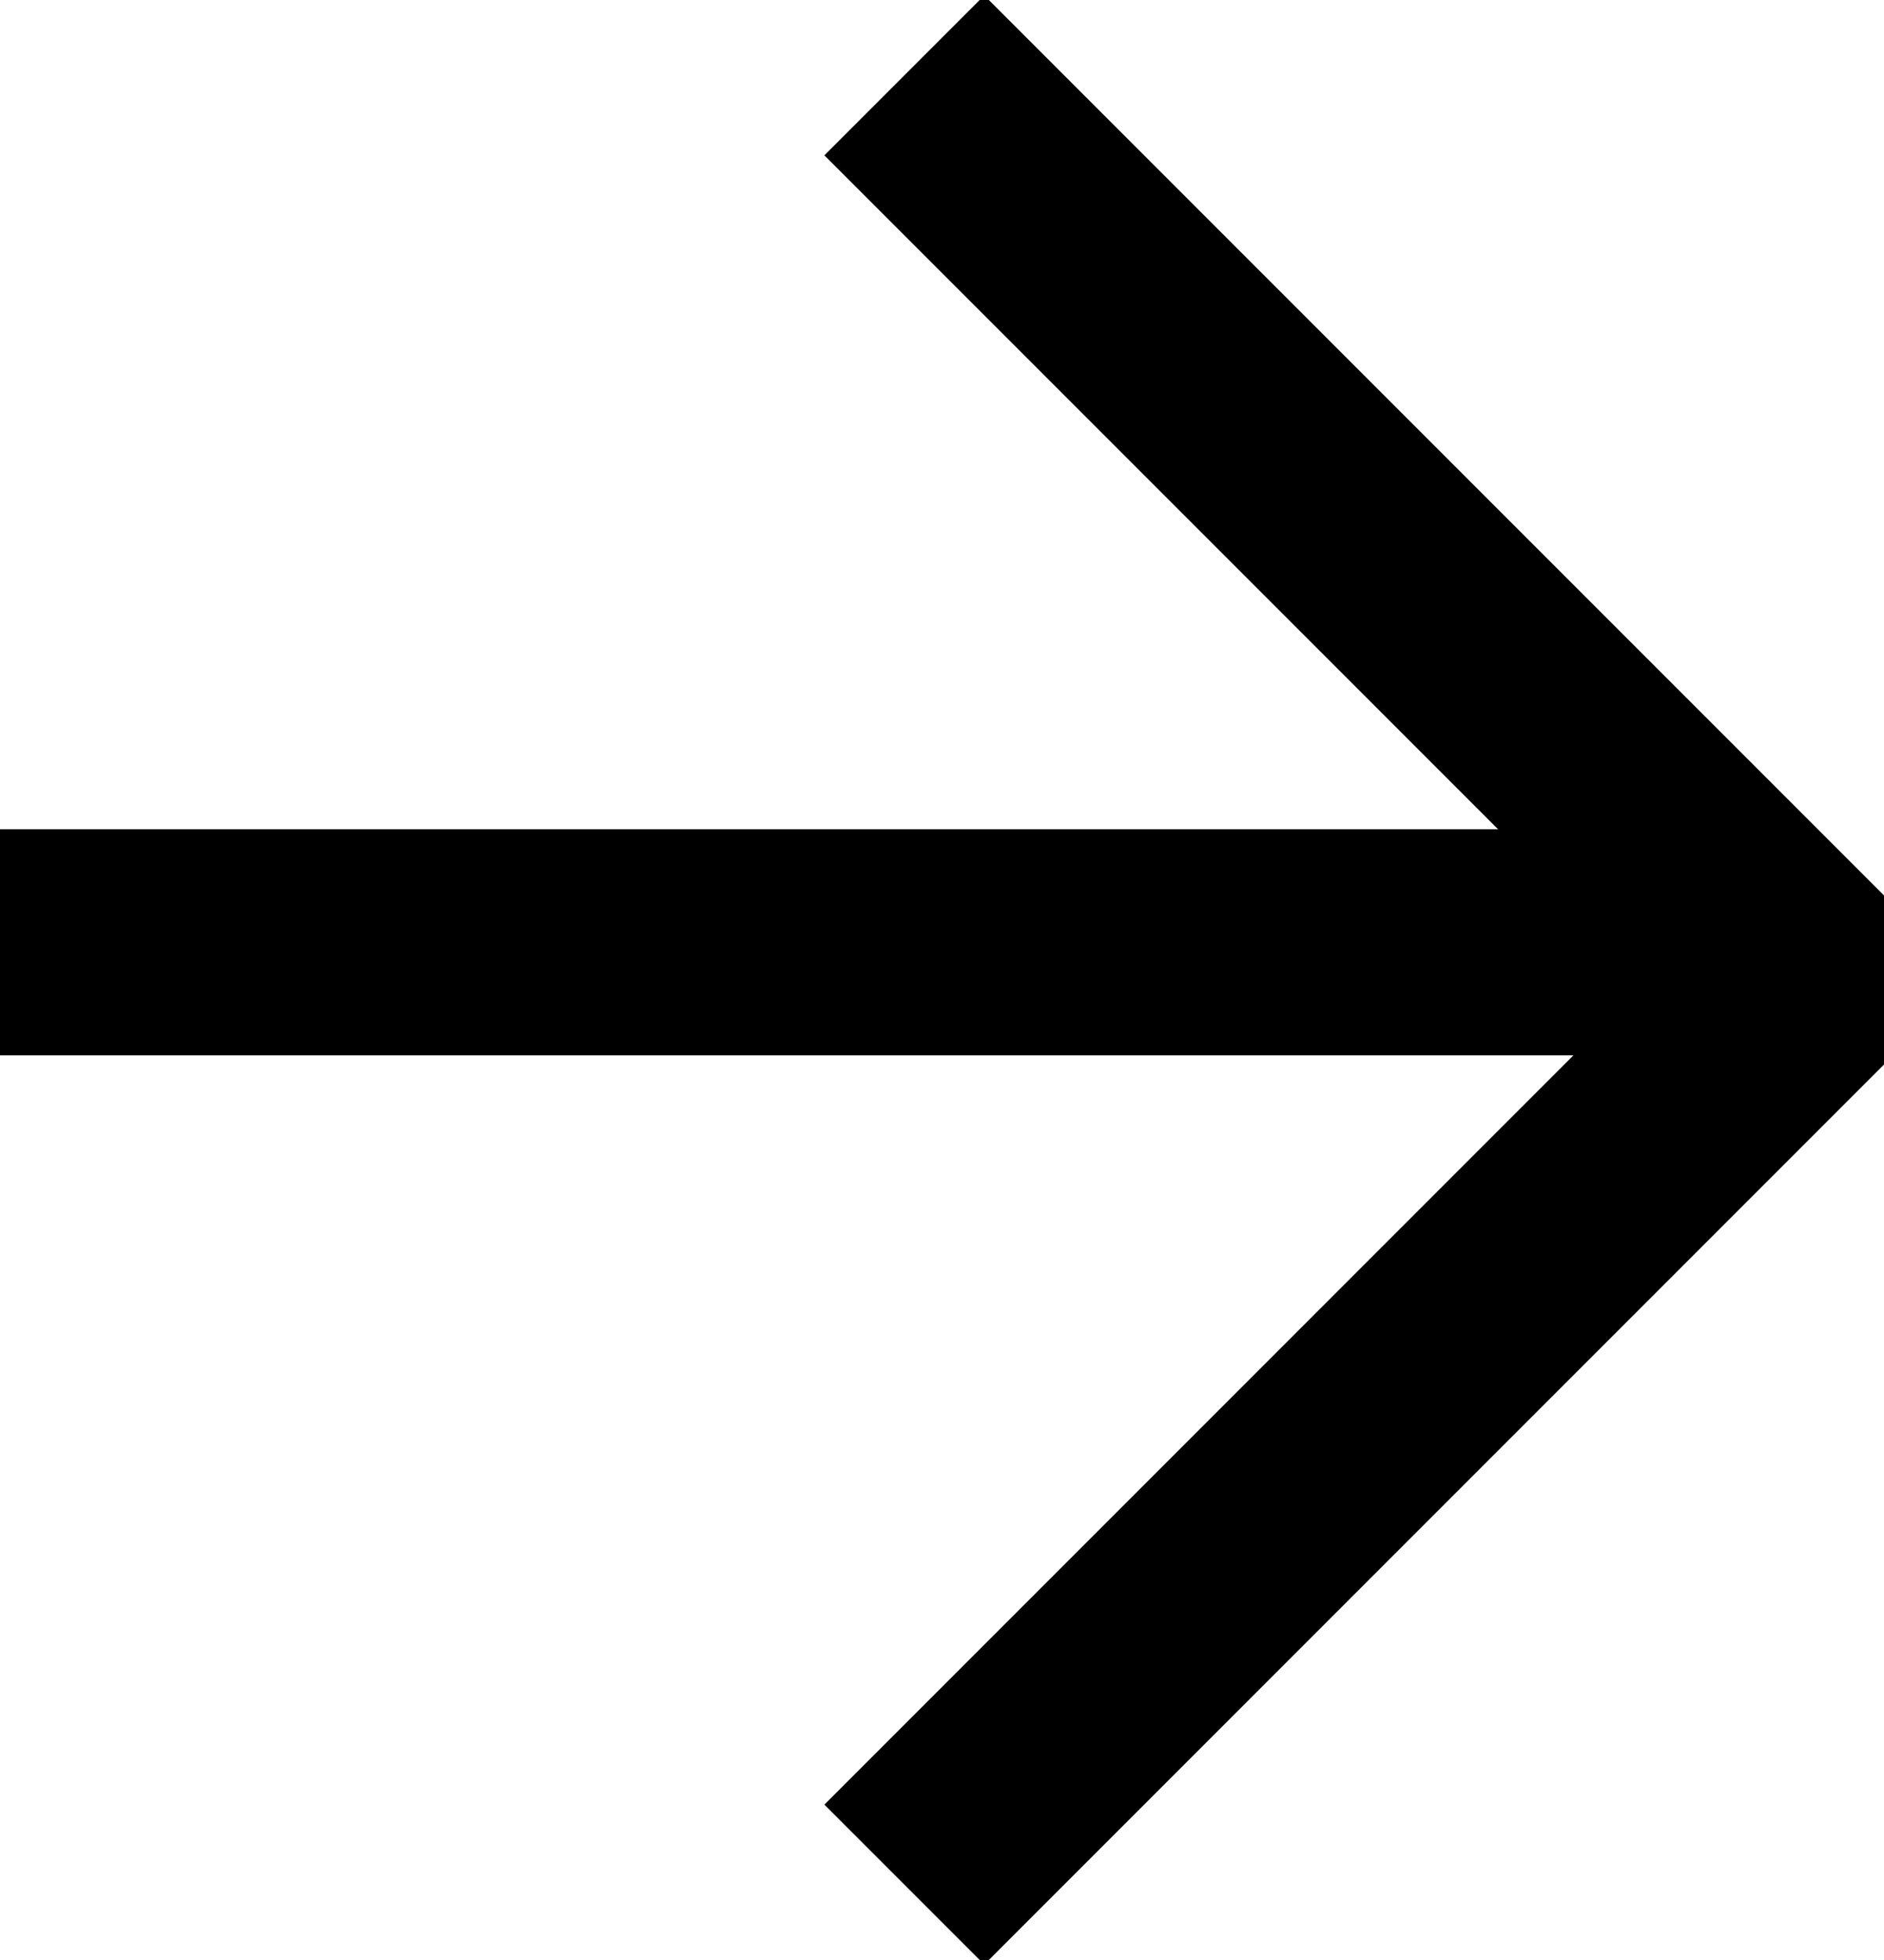
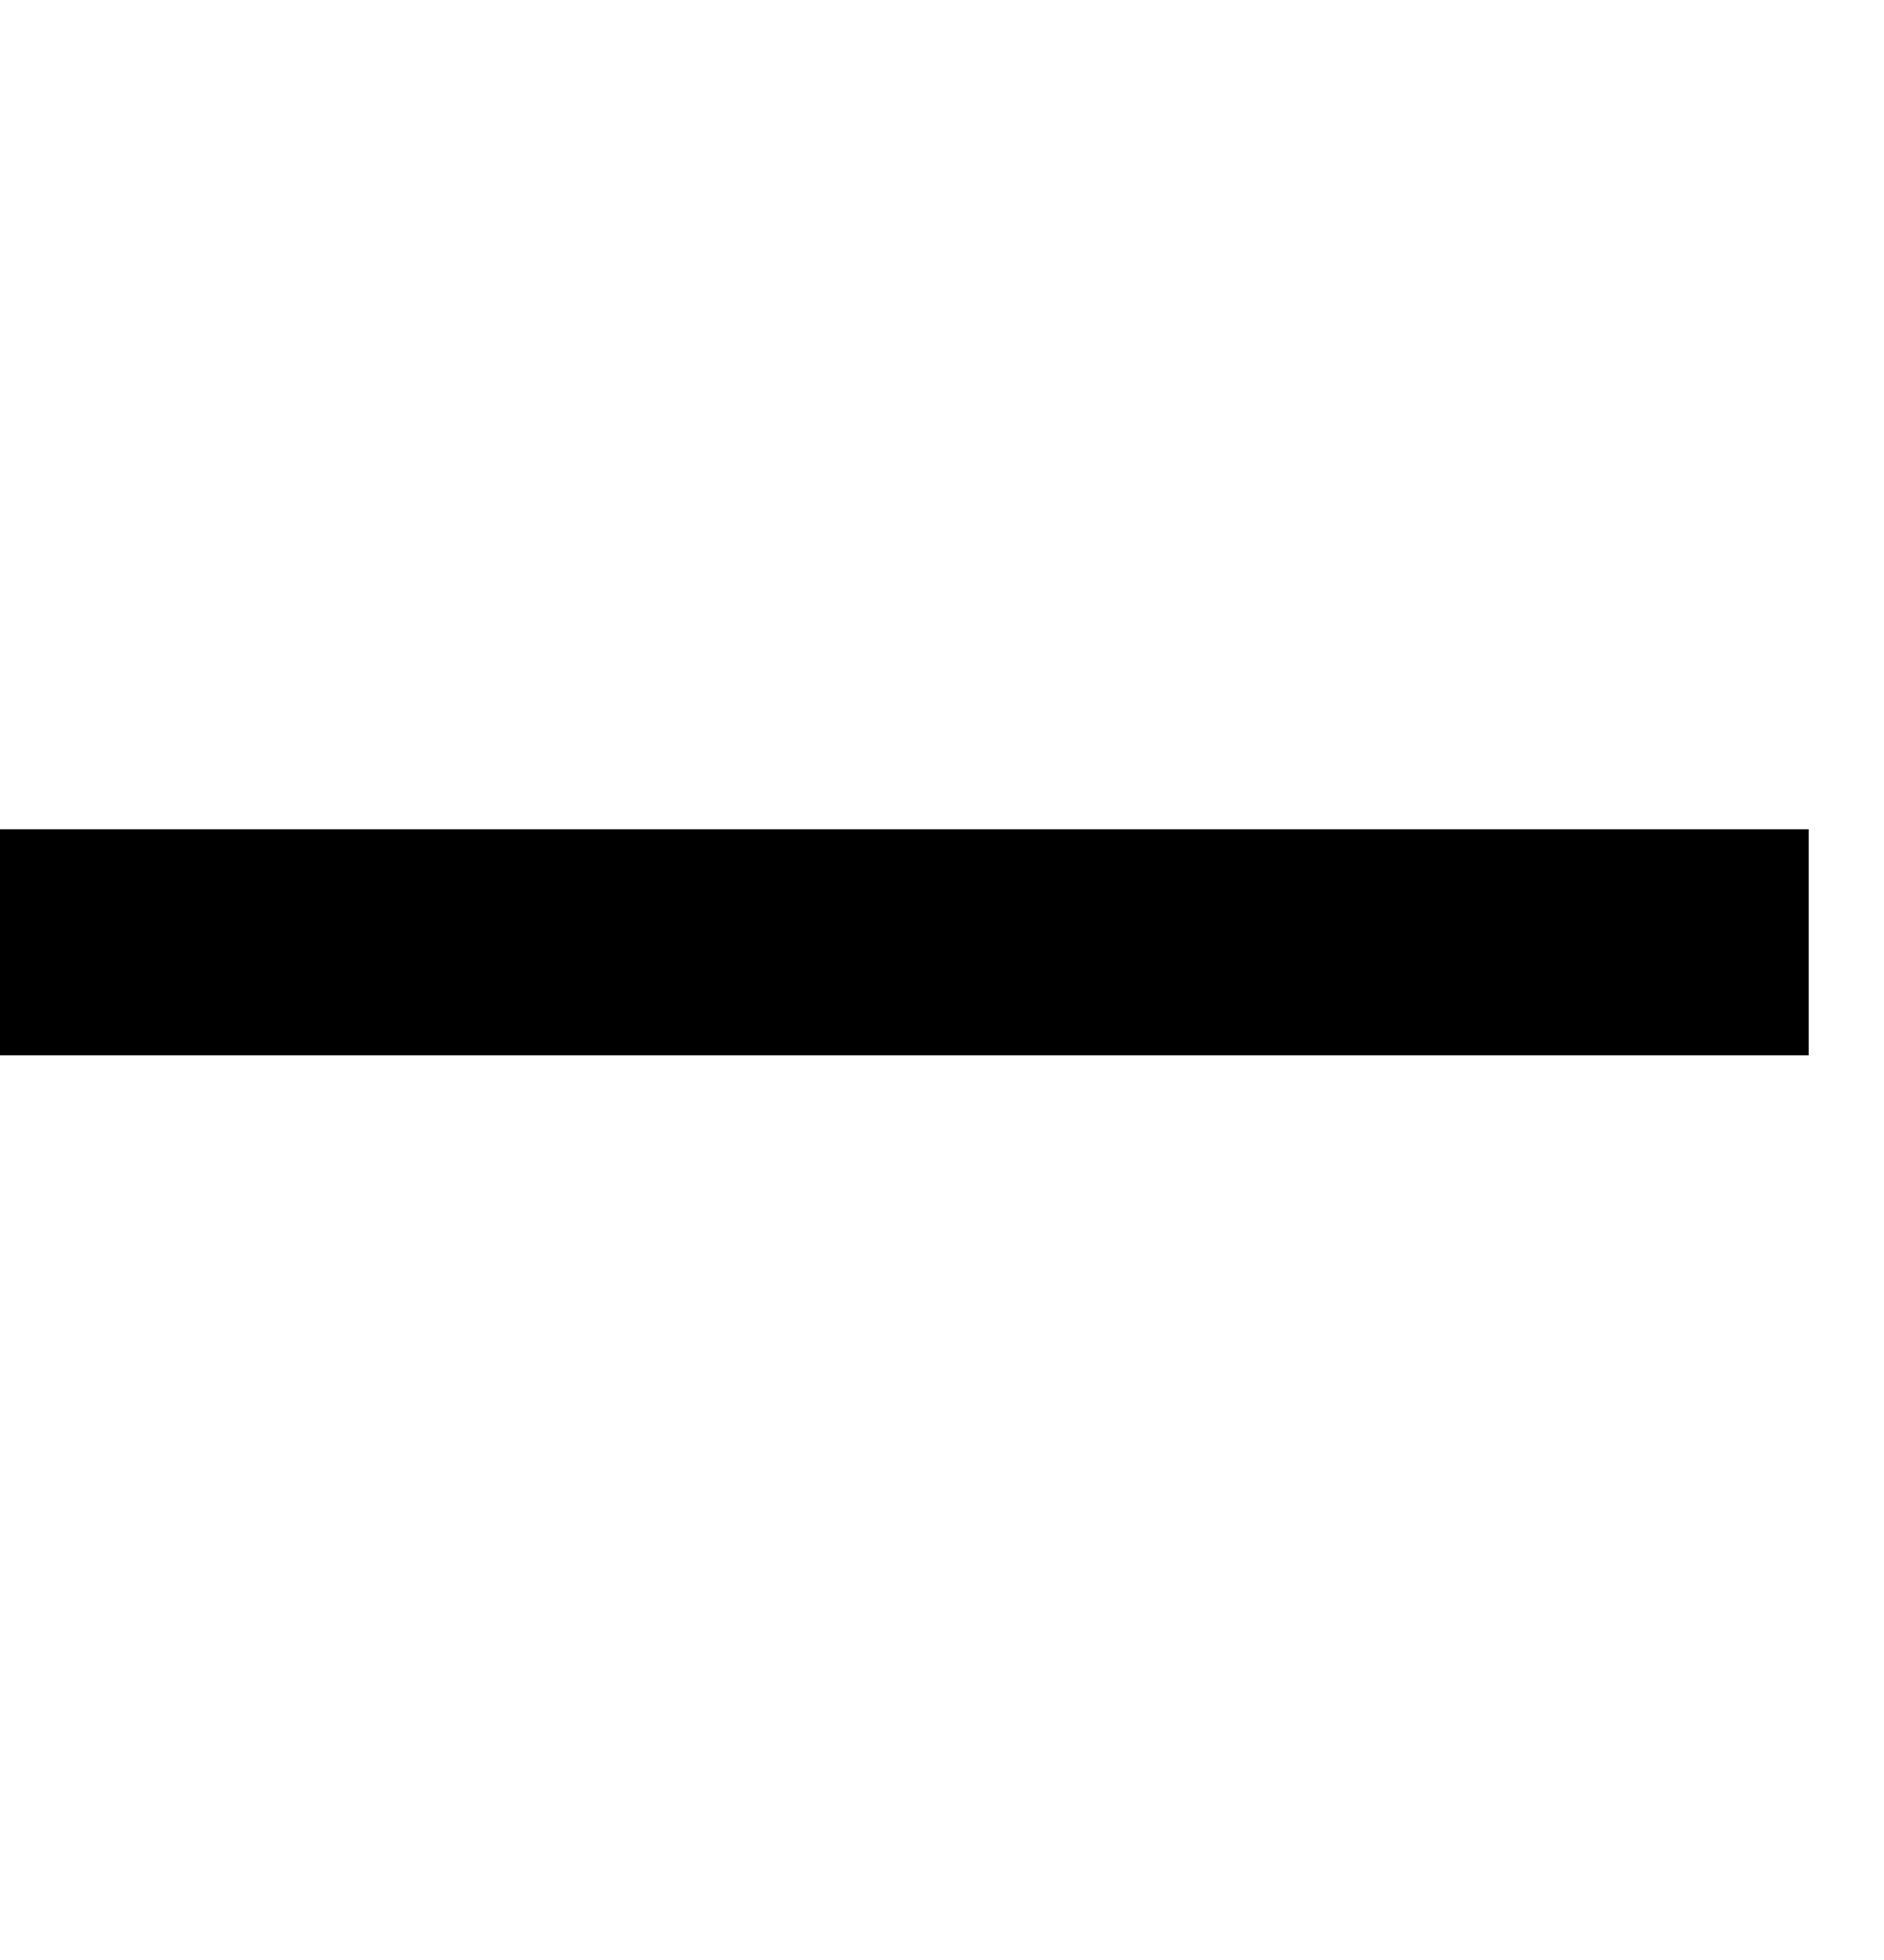
<svg xmlns="http://www.w3.org/2000/svg" height="26" viewBox="0 0 25 26" width="25">
  <g fill="none" fill-rule="evenodd" stroke="#000" stroke-width="3">
-     <path d="m12 1 12 12-12 12" />
    <path d="m0 12.5h24" />
  </g>
</svg>